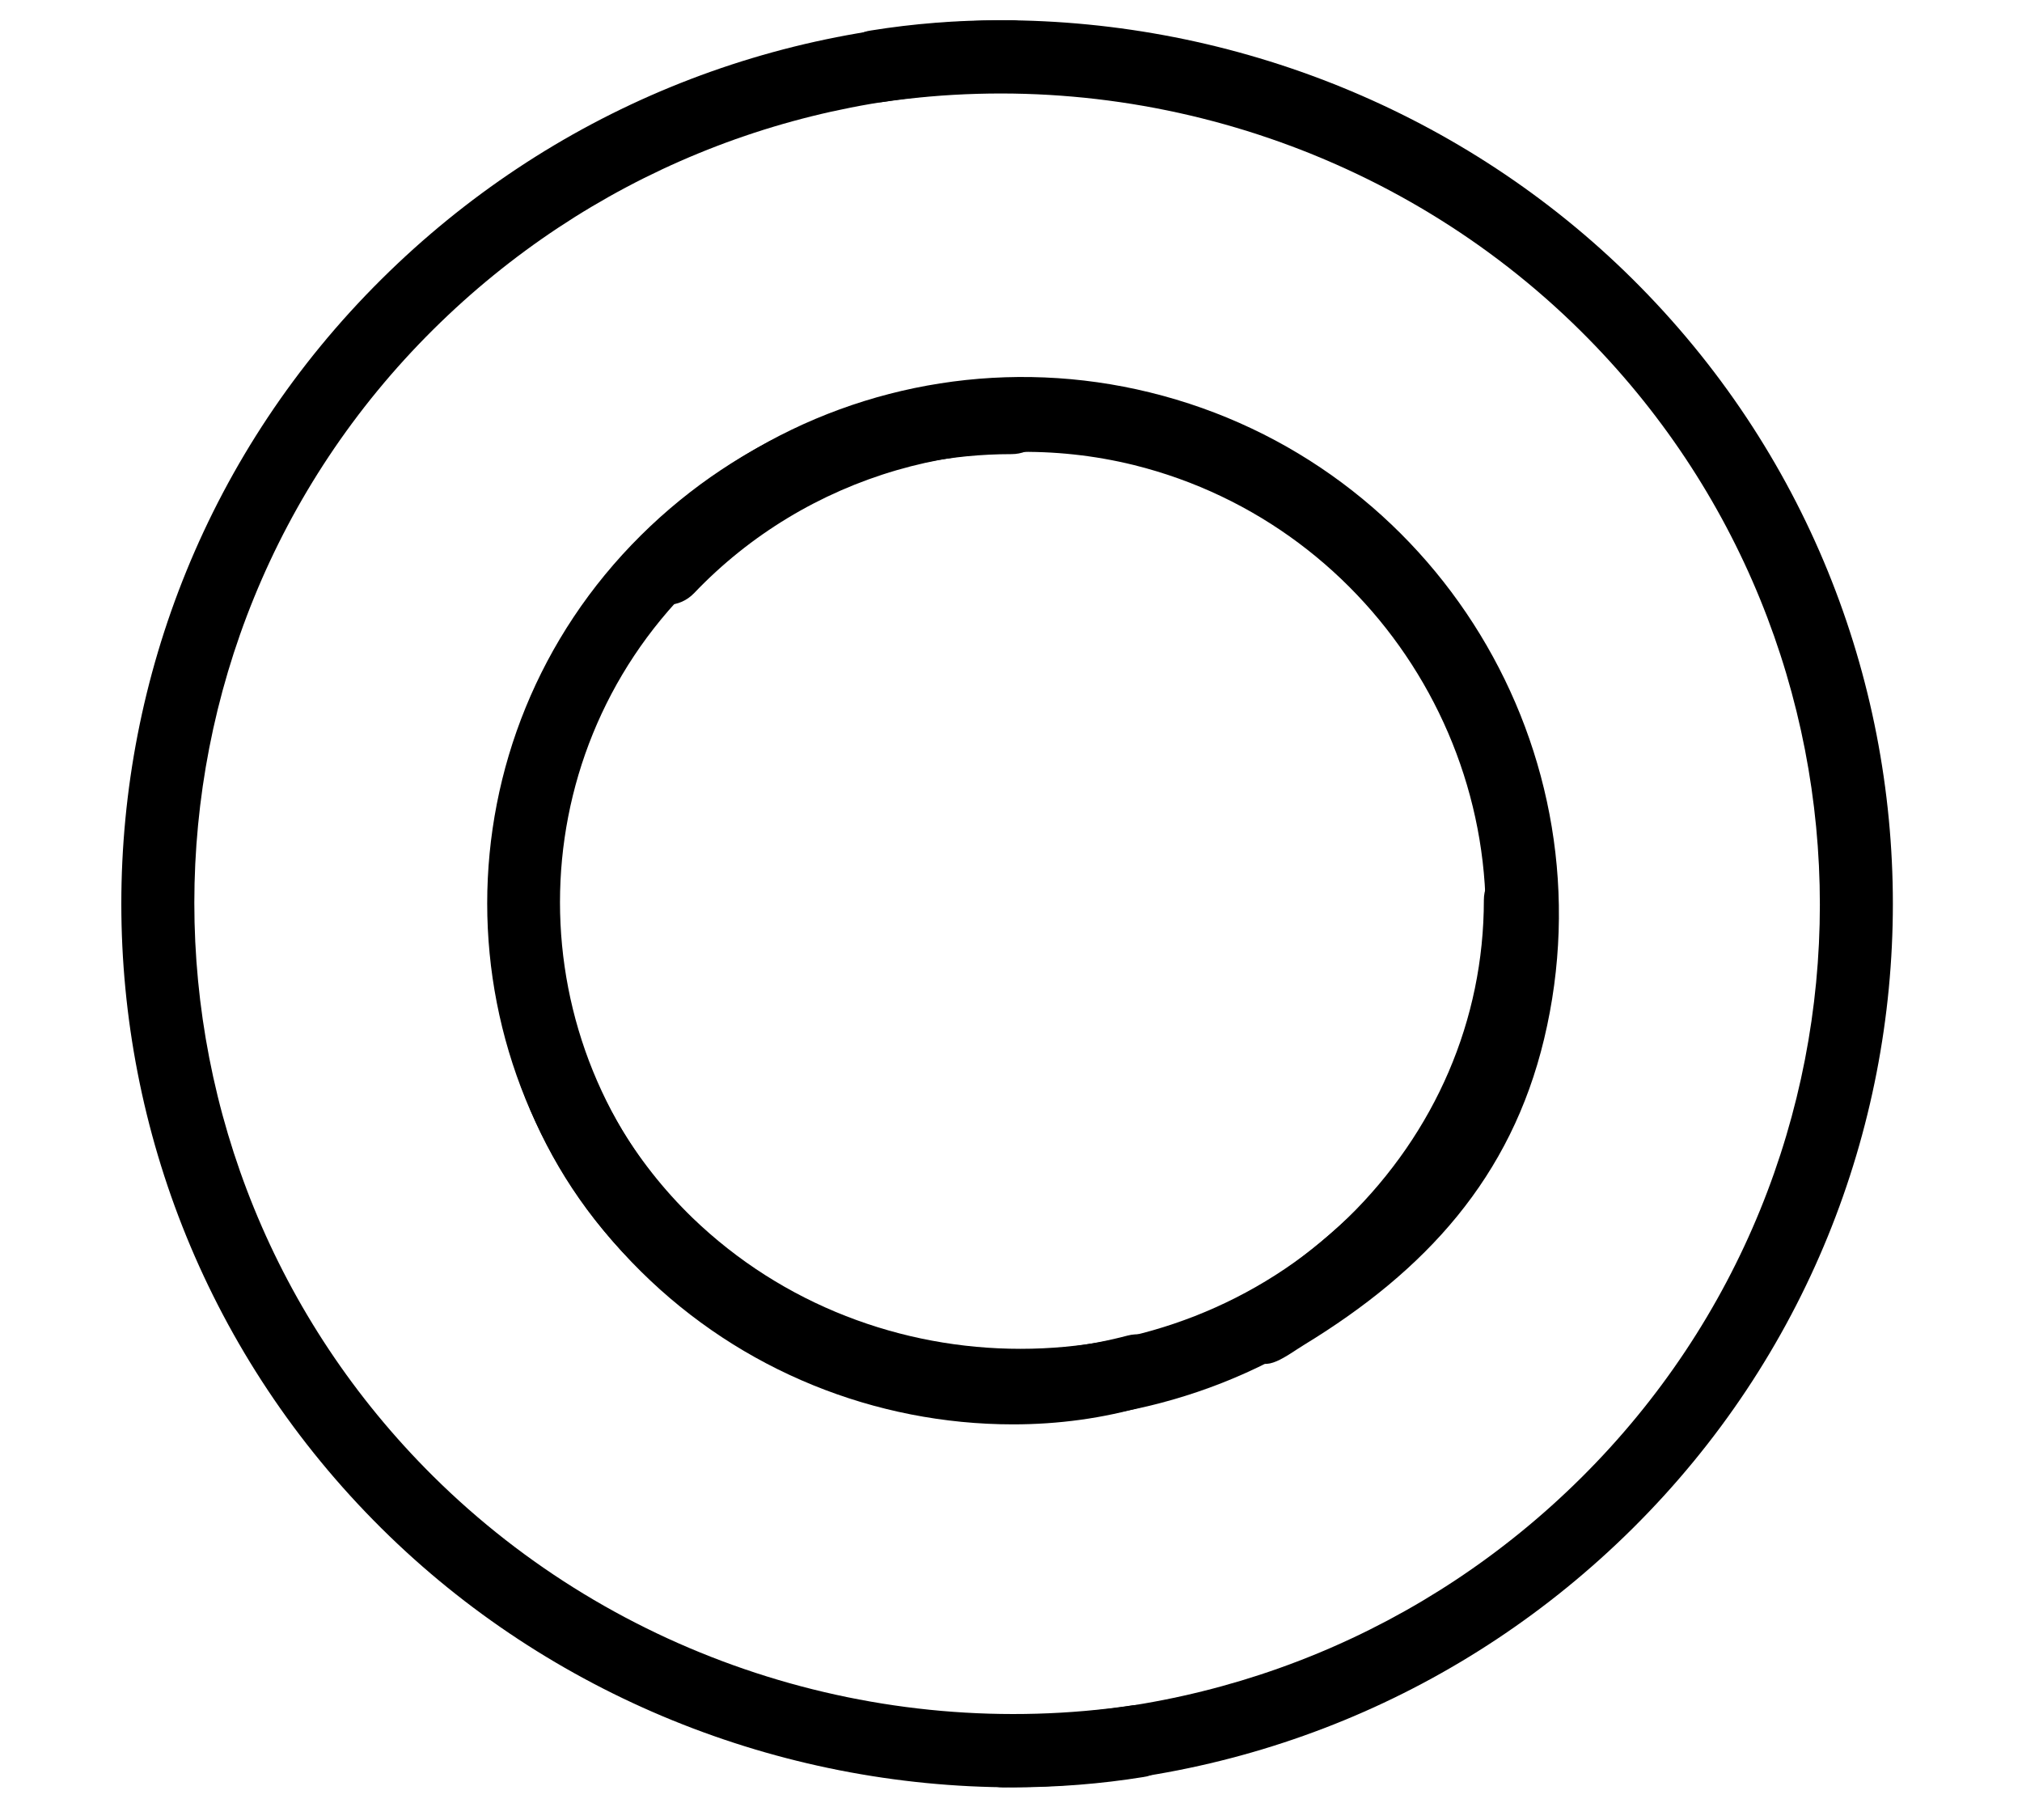
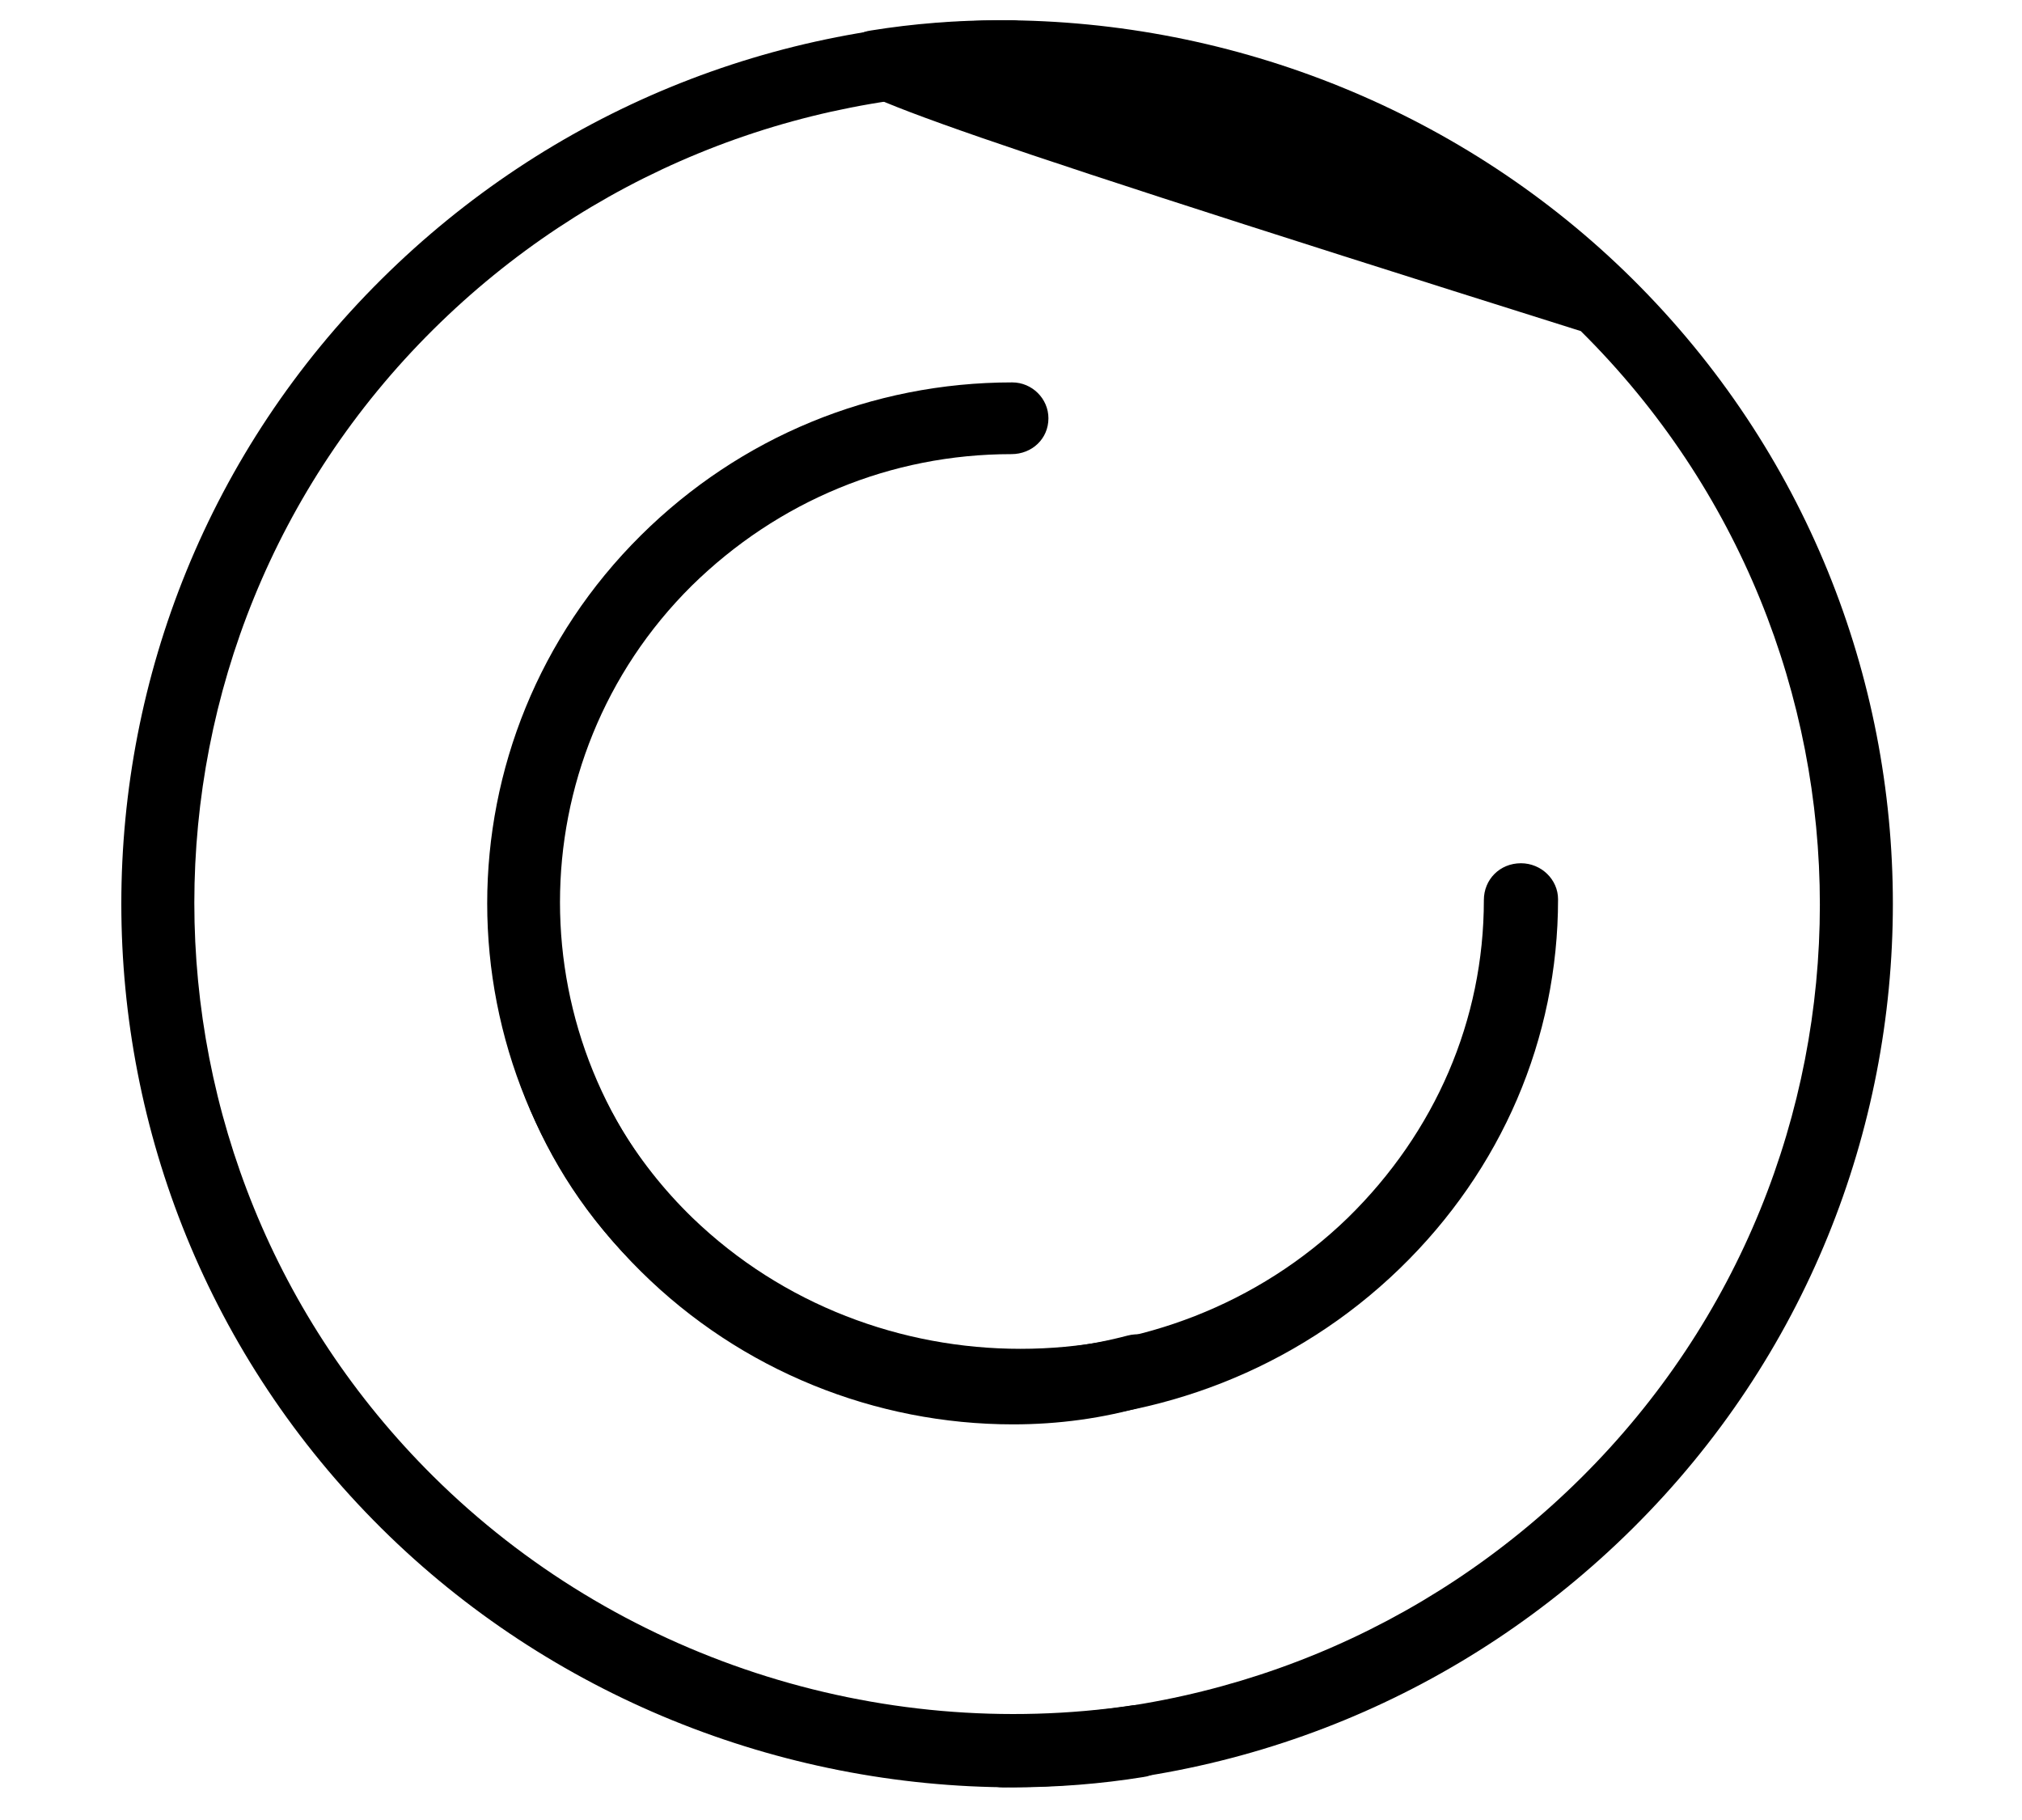
<svg xmlns="http://www.w3.org/2000/svg" width="100" height="90" viewBox="0 0 100 90" fill="none">
  <rect width="100" height="90" fill="white" />
  <path d="M50.147 88.384C38.516 88.384 27.184 83.823 18.877 75.587C1.708 58.566 1.708 30.818 18.877 13.797C27.184 5.561 38.261 1 50.019 1C50.999 1 51.851 1.802 51.851 2.774C51.851 3.788 51.041 4.548 50.019 4.548C39.241 4.548 29.059 8.729 21.433 16.289C5.67 31.916 5.67 57.383 21.433 73.01C30.464 81.964 43.373 86.188 56.026 84.329C57.006 84.203 57.943 84.878 58.071 85.85C58.199 86.821 57.517 87.75 56.537 87.877C54.45 88.215 52.277 88.384 50.147 88.384Z" fill="black" />
-   <path d="M49.467 1C61.098 1 72.43 5.561 80.737 13.797C97.906 30.818 97.906 58.566 80.737 75.587C72.43 83.822 61.353 88.384 49.595 88.384C48.615 88.384 47.763 87.581 47.763 86.61C47.763 85.596 48.572 84.836 49.595 84.836C60.373 84.836 70.555 80.655 78.181 73.095C93.944 57.468 93.944 32 78.181 16.373C69.15 7.42 56.241 3.196 43.588 5.054C42.608 5.181 41.671 4.505 41.543 3.534C41.415 2.563 42.097 1.633 43.077 1.507C45.164 1.169 47.337 1 49.467 1Z" fill="black" />
+   <path d="M49.467 1C61.098 1 72.43 5.561 80.737 13.797C97.906 30.818 97.906 58.566 80.737 75.587C72.43 83.822 61.353 88.384 49.595 88.384C48.615 88.384 47.763 87.581 47.763 86.61C47.763 85.596 48.572 84.836 49.595 84.836C60.373 84.836 70.555 80.655 78.181 73.095C93.944 57.468 93.944 32 78.181 16.373C42.608 5.181 41.671 4.505 41.543 3.534C41.415 2.563 42.097 1.633 43.077 1.507C45.164 1.169 47.337 1 49.467 1Z" fill="black" />
  <path d="M50.104 70.436C43.288 70.436 36.642 67.775 31.7 62.876C21.56 52.824 21.56 36.522 31.7 26.47C36.599 21.613 43.117 18.91 50.061 18.91C51.041 18.91 51.851 19.712 51.851 20.684C51.851 21.697 51.041 22.457 50.019 22.457C44.054 22.457 38.474 24.78 34.213 28.962C25.522 37.578 25.522 51.642 34.213 60.3C39.837 65.875 48.102 68.071 55.77 66.044C56.75 65.79 57.73 66.339 57.986 67.311C58.241 68.282 57.687 69.254 56.707 69.507C54.577 70.141 52.319 70.436 50.104 70.436Z" fill="black" />
  <path d="M24.208 44.522C24.208 51.298 26.516 57.807 31.583 62.72C41.979 72.799 58.84 72.799 69.236 62.72C74.26 57.849 77.055 51.37 77.055 44.467C77.055 43.493 76.225 42.688 75.221 42.688C74.172 42.688 73.386 43.493 73.386 44.509C73.386 50.438 70.984 55.986 66.659 60.221C57.748 68.86 43.202 68.86 34.247 60.221C28.482 54.631 26.21 46.415 28.307 38.792C28.569 37.818 28.001 36.844 26.996 36.59C25.992 36.336 25.358 36.886 25.096 37.86C24.441 39.978 24.208 42.319 24.208 44.522Z" fill="black" />
-   <path d="M36.878 22.484C42.781 18.884 49.961 17.711 56.864 19.404C71.028 22.876 79.761 37.194 76.366 51.377C74.725 58.23 70.513 62.833 64.5 66.5C63.651 67.017 62.536 67.954 62.016 67.101C61.473 66.211 60.115 65.04 61 64.5C66.165 61.35 71.405 56.438 72.854 50.516C75.765 38.359 68.231 26.008 56.068 22.994C48.212 21.067 39.879 23.504 34.325 29.334C33.612 30.074 32.47 30.11 31.728 29.391C30.986 28.673 30.945 27.528 31.658 26.788C33.163 25.106 34.96 23.654 36.878 22.484Z" fill="black" />
</svg>